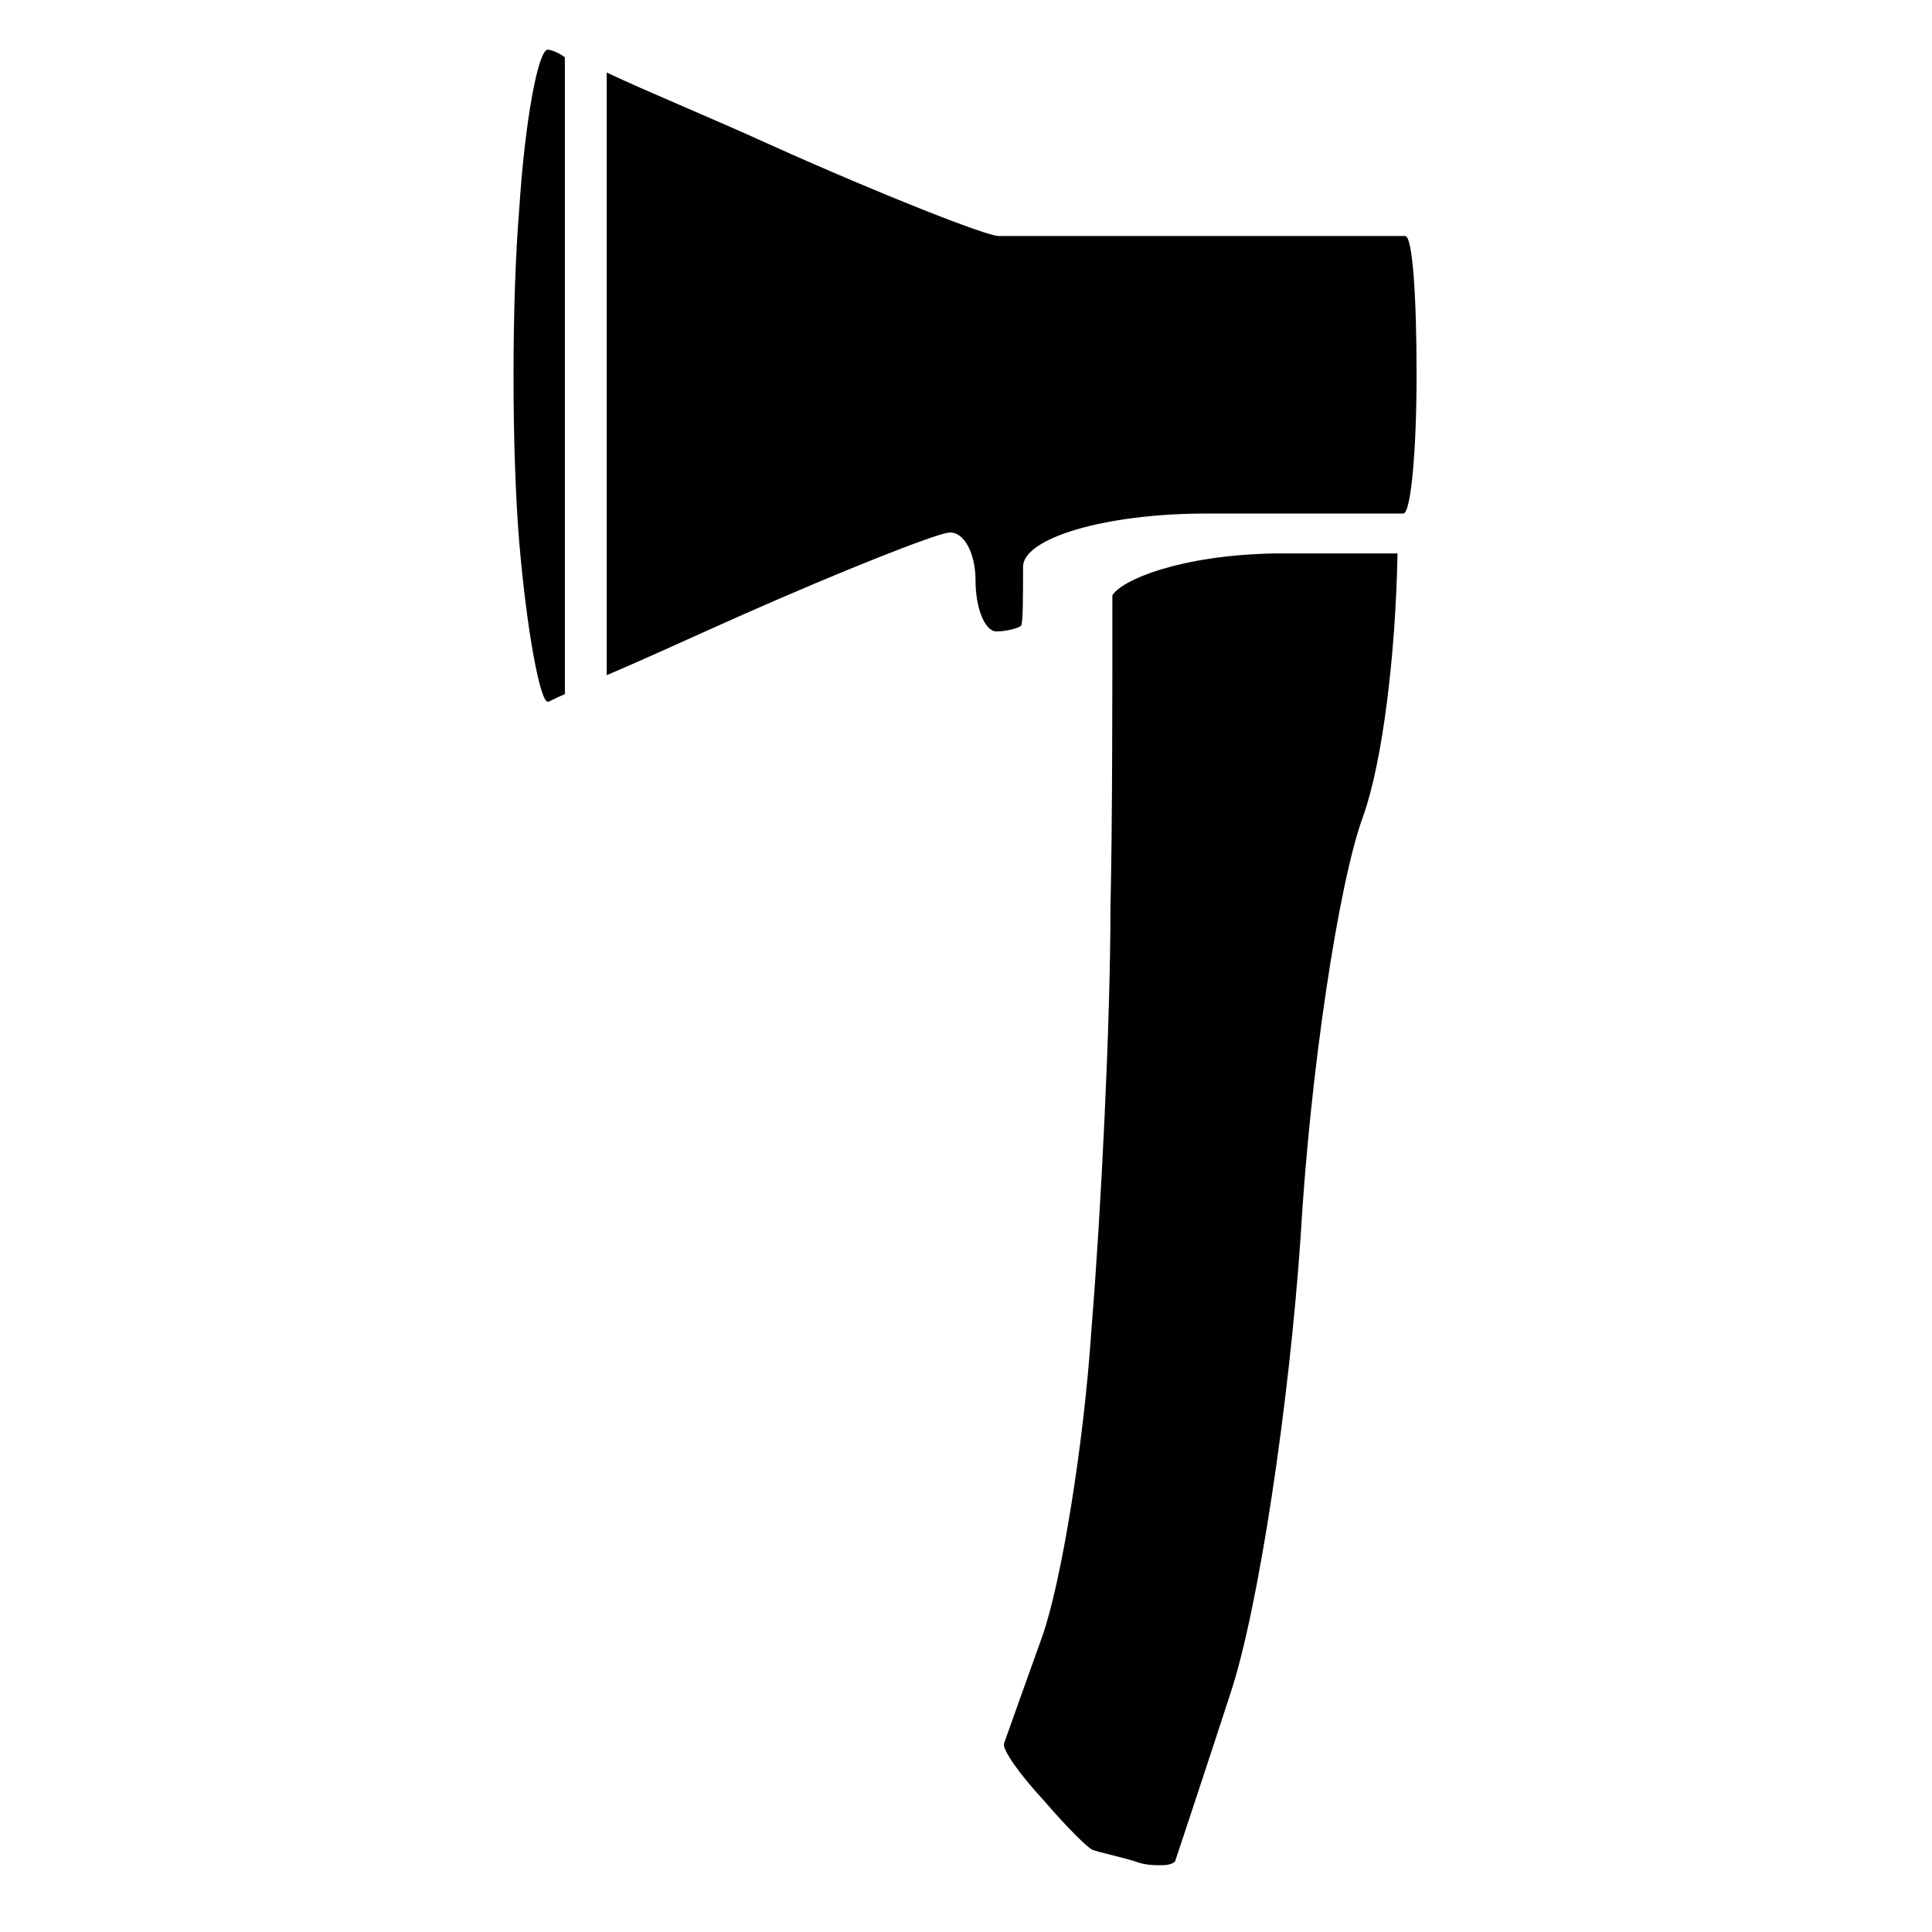
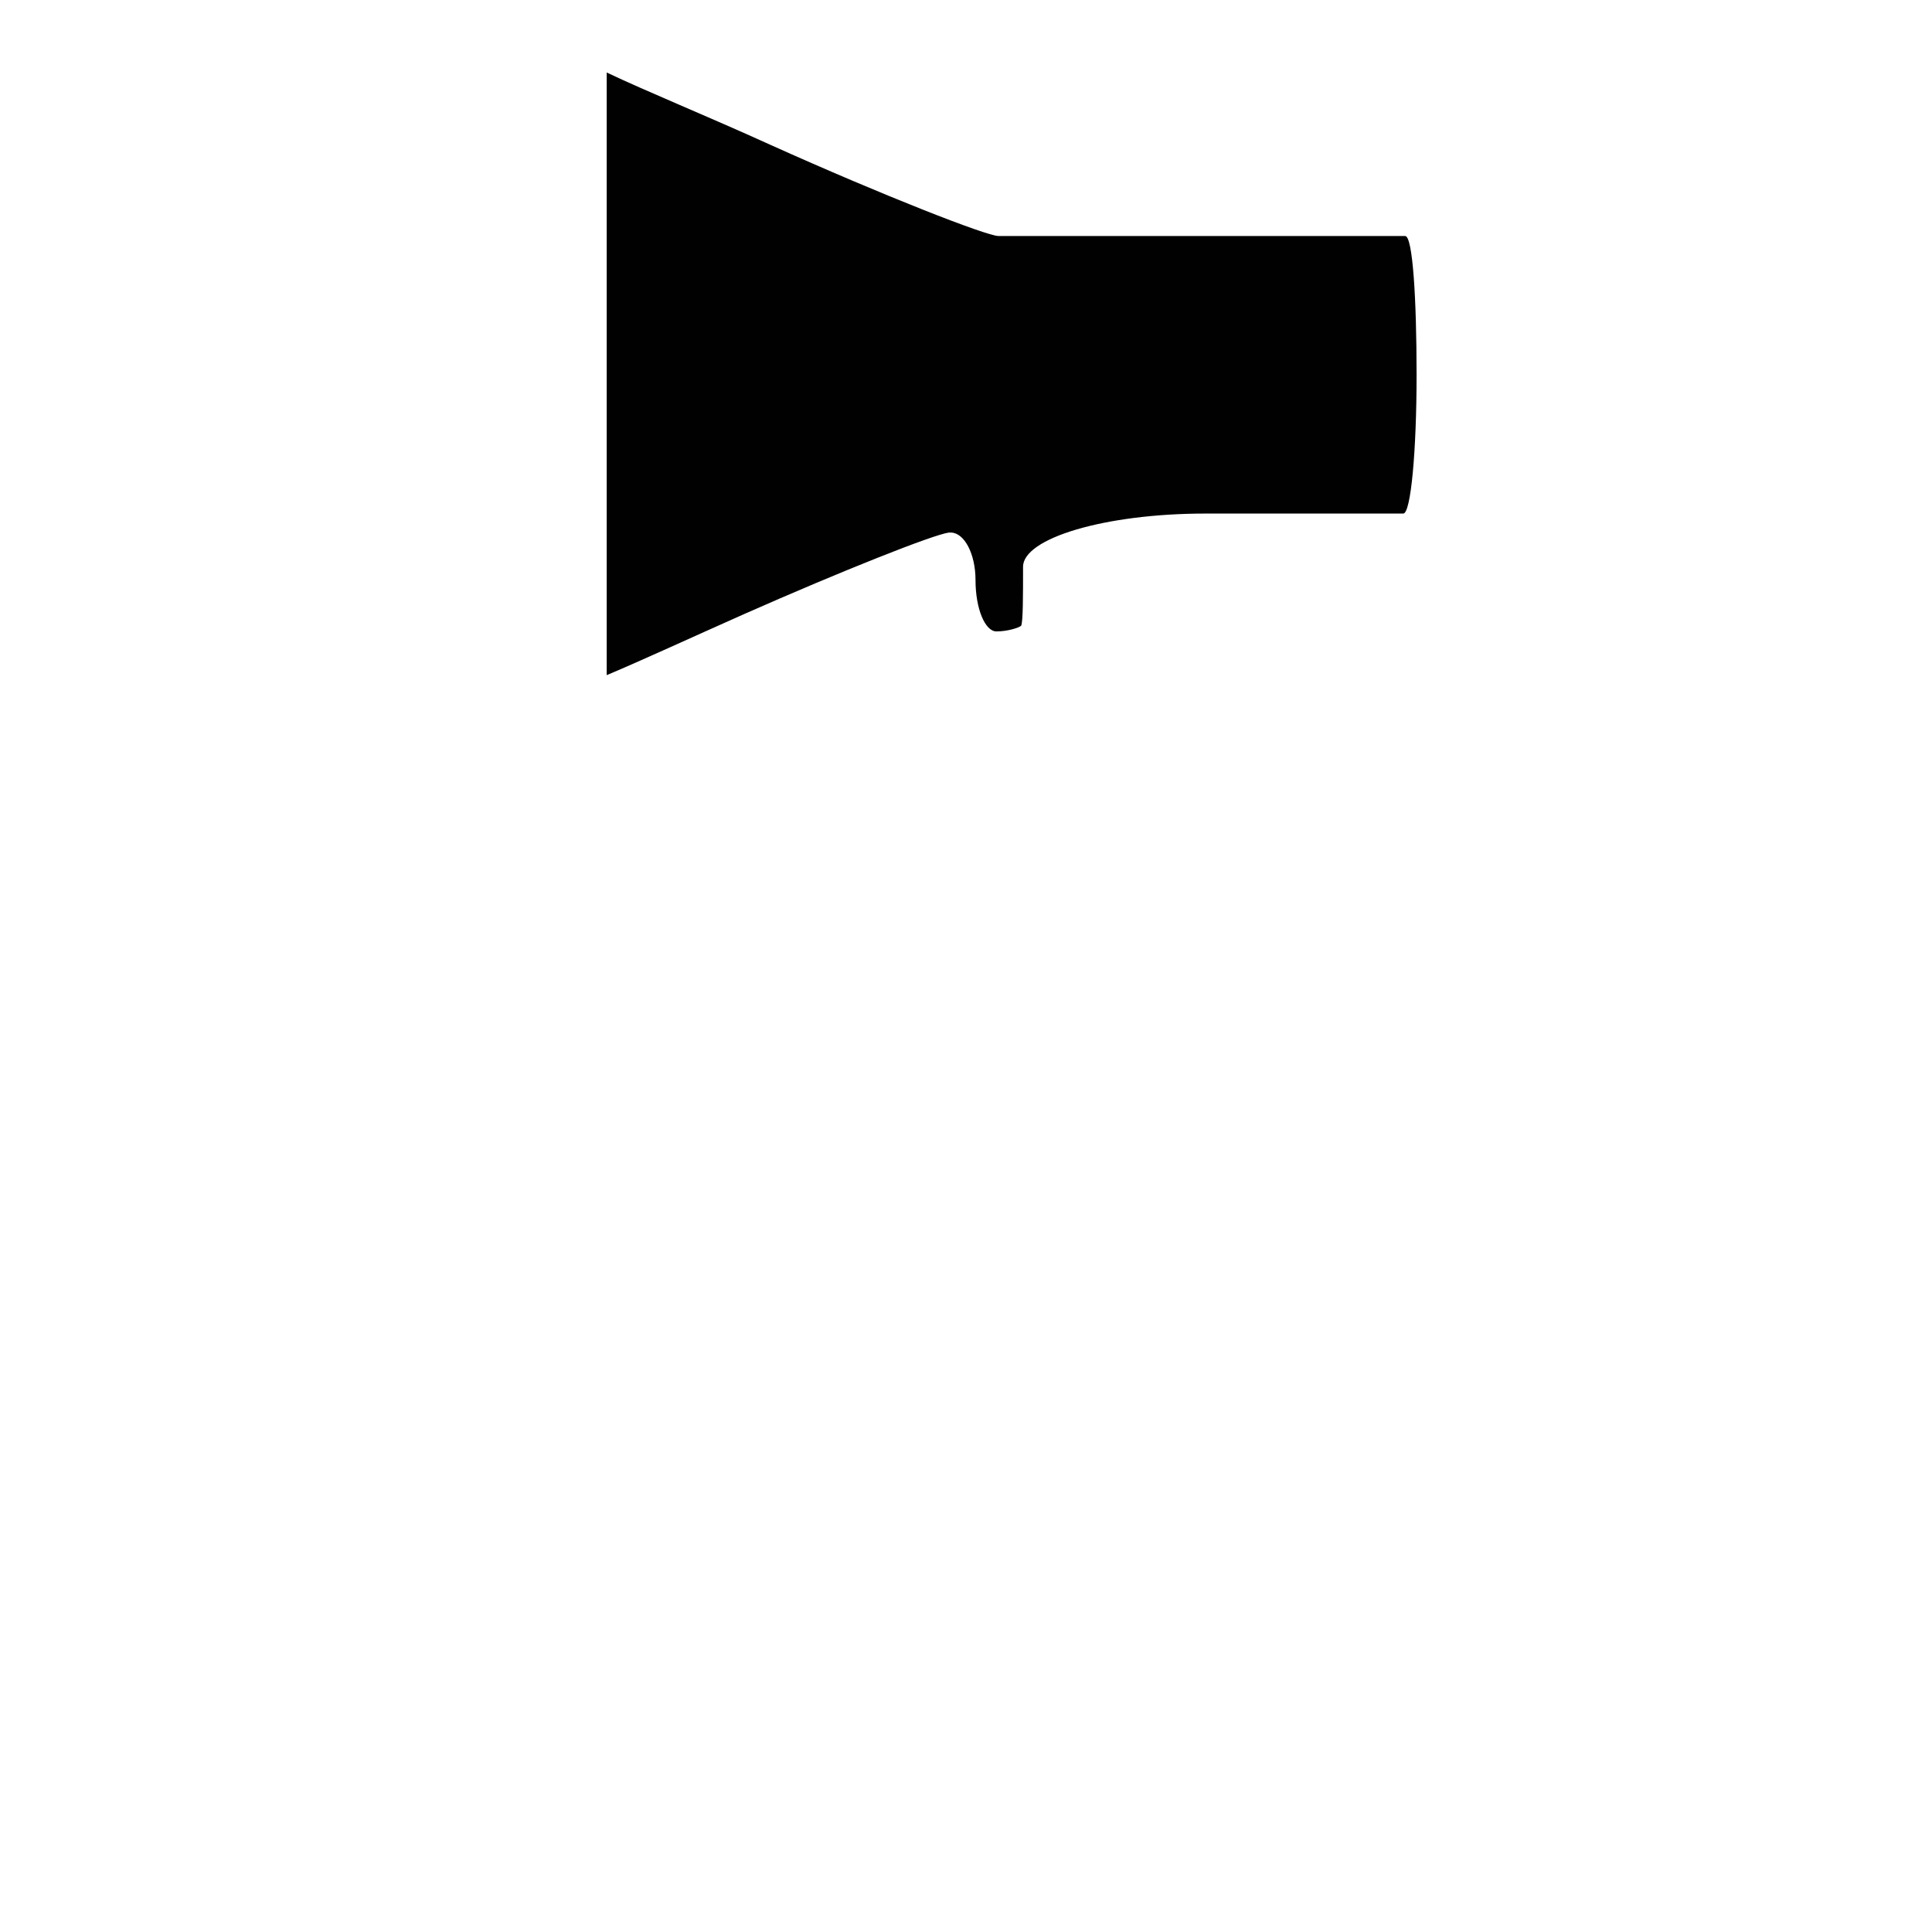
<svg xmlns="http://www.w3.org/2000/svg" width="800px" height="800px" version="1.1" viewBox="144 144 512 512">
  <g fill="#010101">
-     <path d="m438.79 301.75c0 28.719 0 60.961-0.504 82.625 0 30.73-2.519 81.113-5.039 111.85-2.016 30.73-8.062 67.512-13.098 81.617-5.039 14.105-9.574 26.703-10.078 28.215-0.504 1.512 4.031 8.062 10.578 15.113 6.047 7.055 12.09 13.098 13.098 13.098 1.008 0.504 6.047 1.512 11.082 3.023 2.519 1.008 5.039 1.008 7.055 1.008s3.023-0.504 3.527-1.008c0.504-1.512 7.055-21.16 14.609-44.336 7.559-22.672 15.617-77.082 18.641-120.91 2.519-43.832 10.078-94.211 16.625-111.85 5.039-14.105 8.566-42.32 9.07-69.527h-32.746c-25.188 0.508-40.301 7.059-42.82 11.086z" />
-     <path d="m289.16 157.16c-2.519 0-6.047 18.641-7.559 42.32-2.016 24.184-2.016 63.984 0 88.168 2.016 23.68 5.543 42.32 7.559 42.32 0.504 0 2.016-1.008 4.535-2.016v-168.78c-2.016-1.508-4.031-2.012-4.535-2.012z" />
    <path d="m516.38 206.54h-52.898-54.914c-3.023 0-30.23-10.578-60.457-24.184-16.625-7.559-32.746-14.105-43.328-19.145v159.71c9.574-4.031 22.672-10.078 36.273-16.121 26.199-11.586 50.383-21.16 54.41-21.664h0.504c3.527 0 6.551 5.543 6.551 12.594 0 7.559 2.519 13.602 5.543 13.602s6.047-1.008 6.551-1.512c0.504-1.008 0.504-8.062 0.504-15.617 0-7.559 21.664-14.105 48.367-14.105h52.395c2.016 0 3.527-16.625 3.527-36.777-0.004-20.152-1.012-36.777-3.027-36.777z" />
  </g>
</svg>